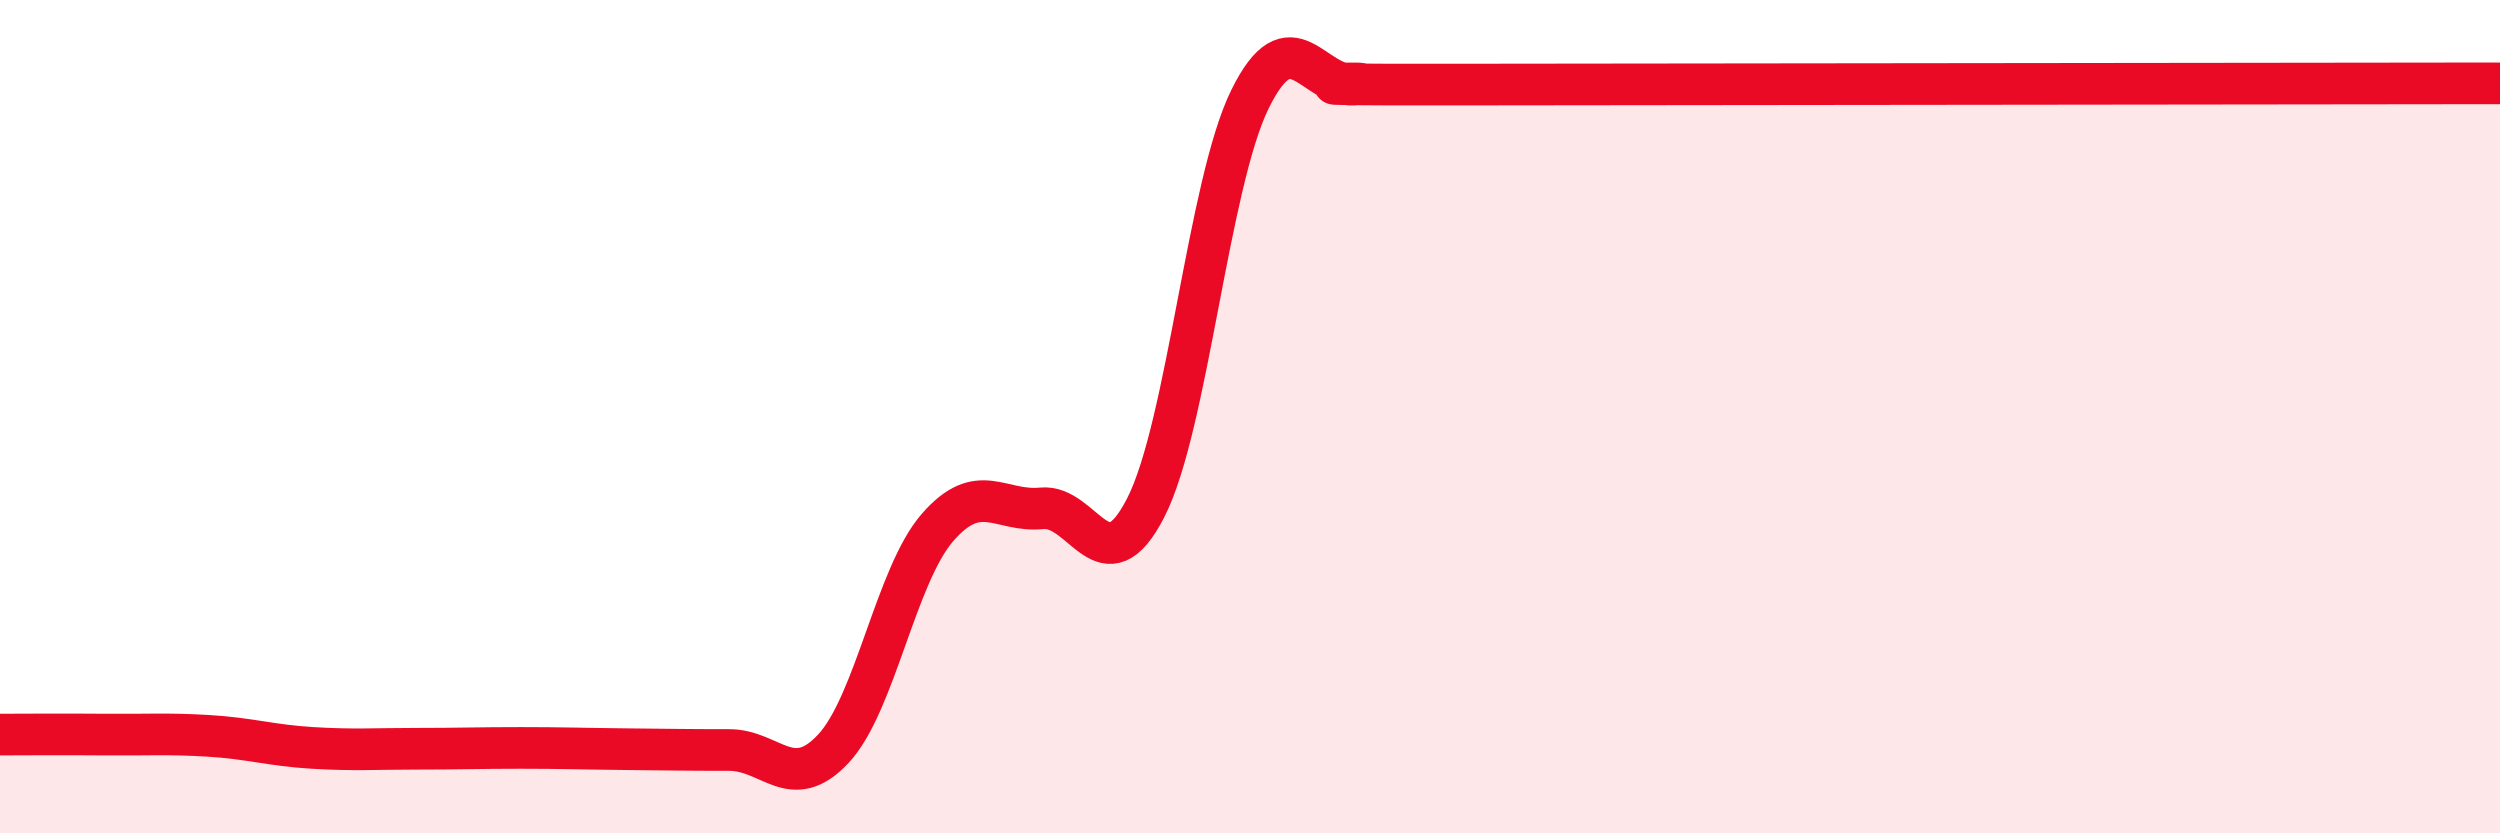
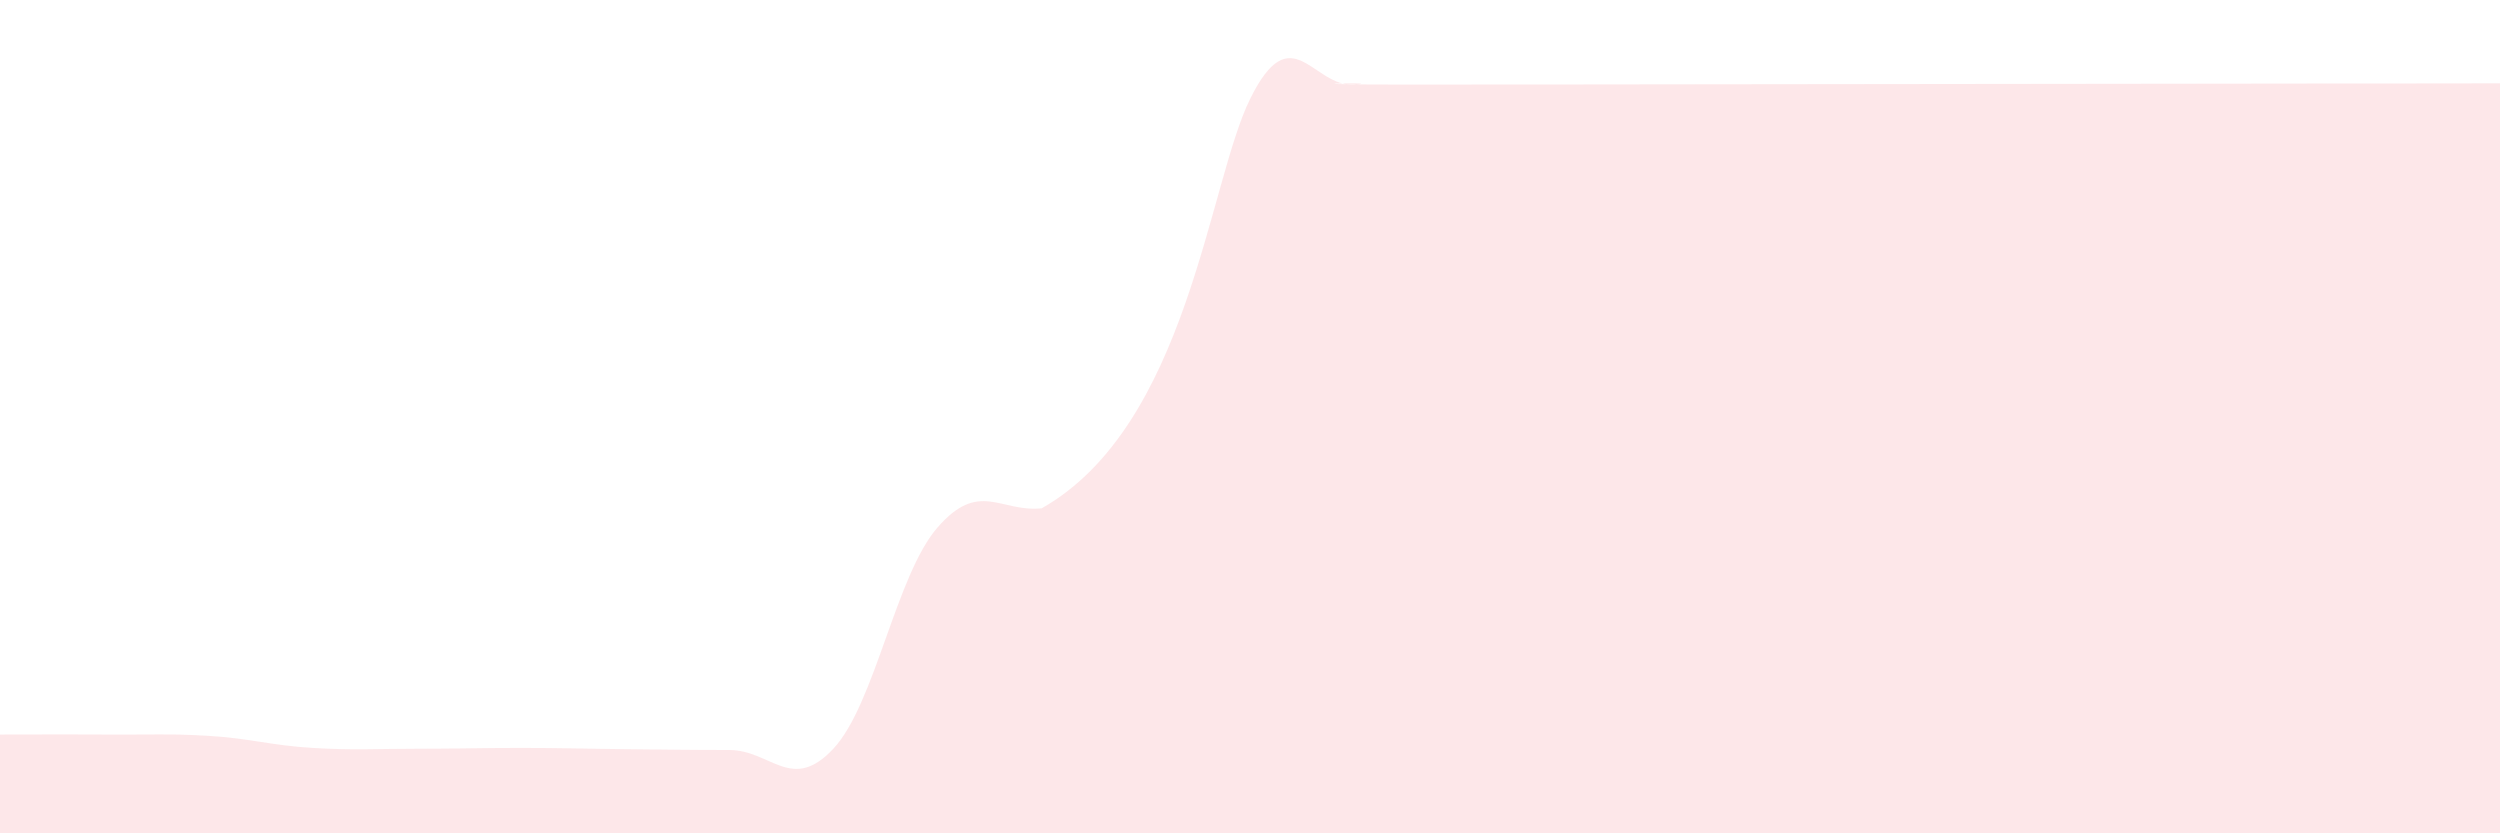
<svg xmlns="http://www.w3.org/2000/svg" width="60" height="20" viewBox="0 0 60 20">
-   <path d="M 0,17.63 C 0.5,17.63 1.5,17.62 2.5,17.63 C 3.5,17.64 4,17.6 5,17.66 C 6,17.72 6.5,17.89 7.5,17.95 C 8.5,18.01 9,17.97 10,17.97 C 11,17.97 11.5,17.95 12.5,17.95 C 13.5,17.95 14,17.97 15,17.98 C 16,17.99 16.5,18 17.5,18 C 18.5,18 19,19.04 20,17.97 C 21,16.9 21.5,13.81 22.5,12.66 C 23.5,11.51 24,12.3 25,12.2 C 26,12.1 26.5,14.14 27.5,12.18 C 28.5,10.22 29,4.41 30,2.38 C 31,0.35 31.5,2.1 32.5,2.03 C 33.5,1.96 29.5,2.04 35,2.03 C 40.5,2.02 55,2.01 60,2L60 20L0 20Z" fill="#EB0A25" opacity="0.1" stroke-linecap="round" stroke-linejoin="round" />
-   <path d="M 0,17.63 C 0.5,17.63 1.5,17.62 2.5,17.63 C 3.5,17.64 4,17.6 5,17.66 C 6,17.72 6.5,17.89 7.5,17.95 C 8.5,18.01 9,17.97 10,17.97 C 11,17.97 11.5,17.95 12.5,17.95 C 13.5,17.95 14,17.97 15,17.98 C 16,17.99 16.5,18 17.5,18 C 18.5,18 19,19.04 20,17.97 C 21,16.9 21.5,13.81 22.5,12.66 C 23.5,11.51 24,12.3 25,12.2 C 26,12.1 26.5,14.14 27.5,12.18 C 28.5,10.22 29,4.41 30,2.38 C 31,0.35 31.5,2.1 32.5,2.03 C 33.5,1.96 29.5,2.04 35,2.03 C 40.5,2.02 55,2.01 60,2" stroke="#EB0A25" stroke-width="1" fill="none" stroke-linecap="round" stroke-linejoin="round" />
+   <path d="M 0,17.63 C 0.5,17.63 1.5,17.62 2.5,17.63 C 3.5,17.64 4,17.6 5,17.66 C 6,17.72 6.5,17.89 7.5,17.95 C 8.5,18.01 9,17.97 10,17.97 C 11,17.97 11.5,17.95 12.5,17.95 C 13.5,17.95 14,17.97 15,17.98 C 16,17.99 16.5,18 17.5,18 C 18.5,18 19,19.04 20,17.97 C 21,16.9 21.5,13.81 22.5,12.66 C 23.5,11.51 24,12.3 25,12.2 C 28.5,10.22 29,4.41 30,2.38 C 31,0.35 31.5,2.1 32.5,2.03 C 33.5,1.96 29.5,2.04 35,2.03 C 40.5,2.02 55,2.01 60,2L60 20L0 20Z" fill="#EB0A25" opacity="0.1" stroke-linecap="round" stroke-linejoin="round" />
</svg>